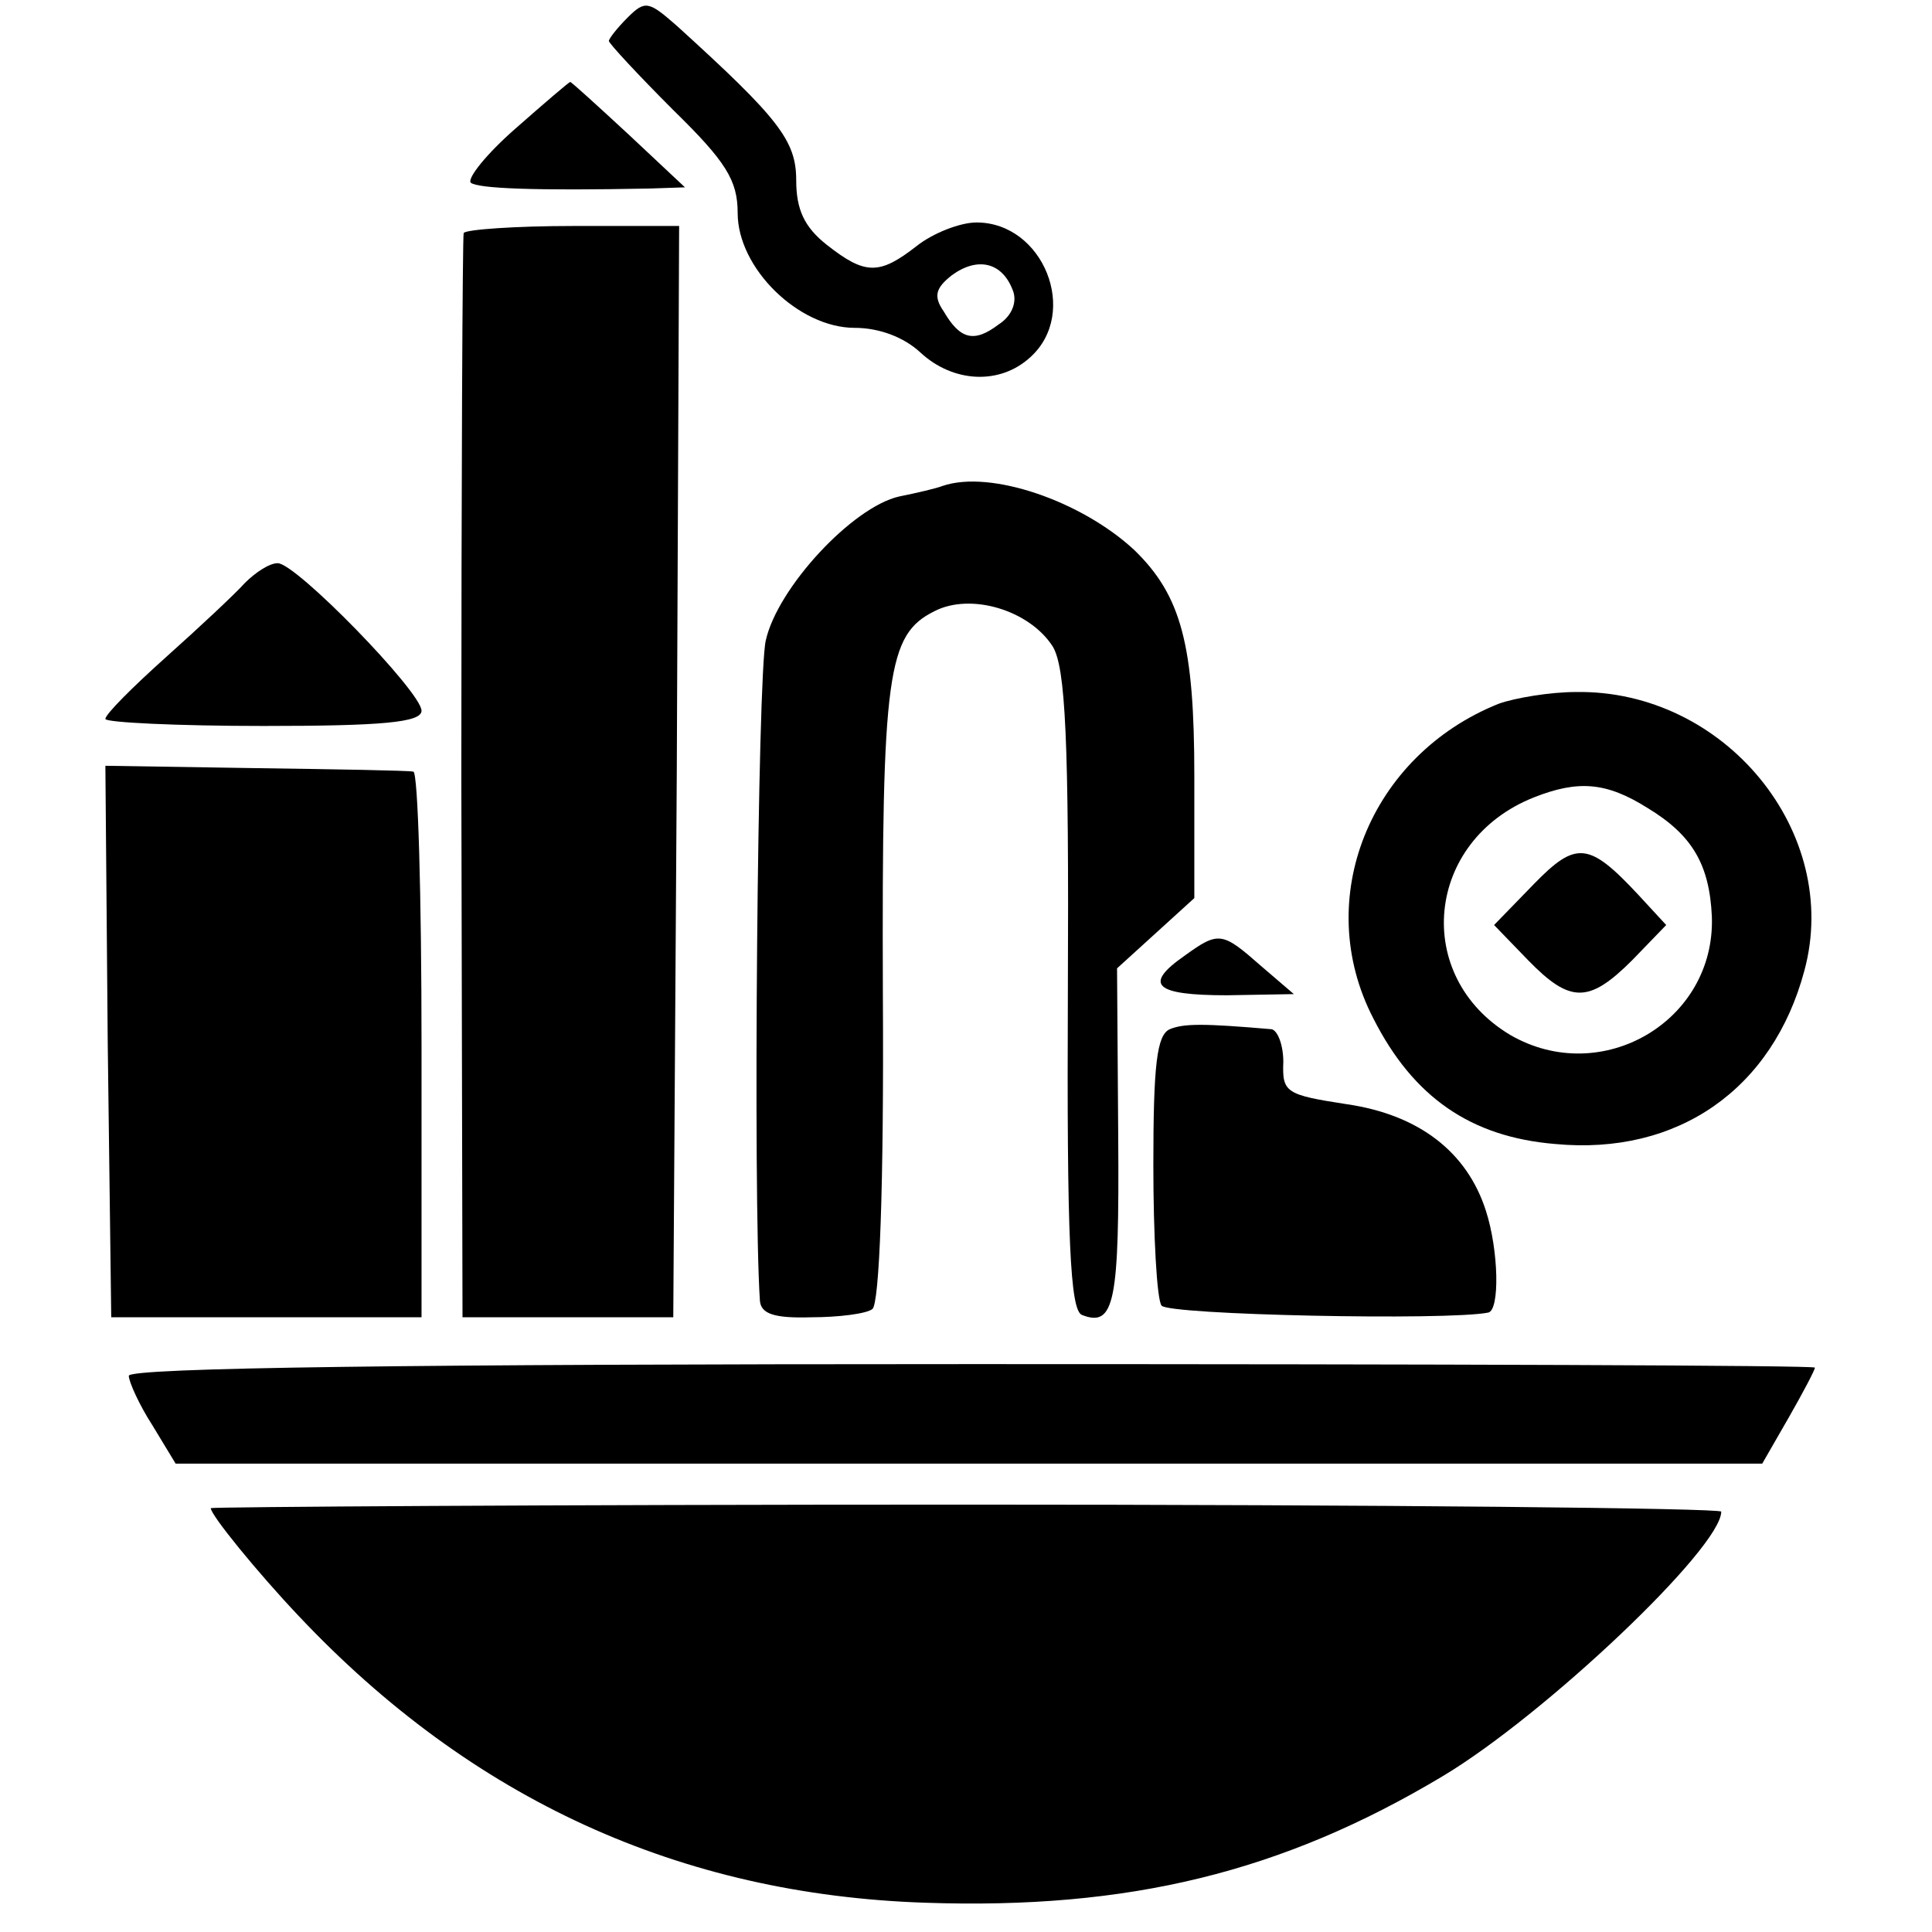
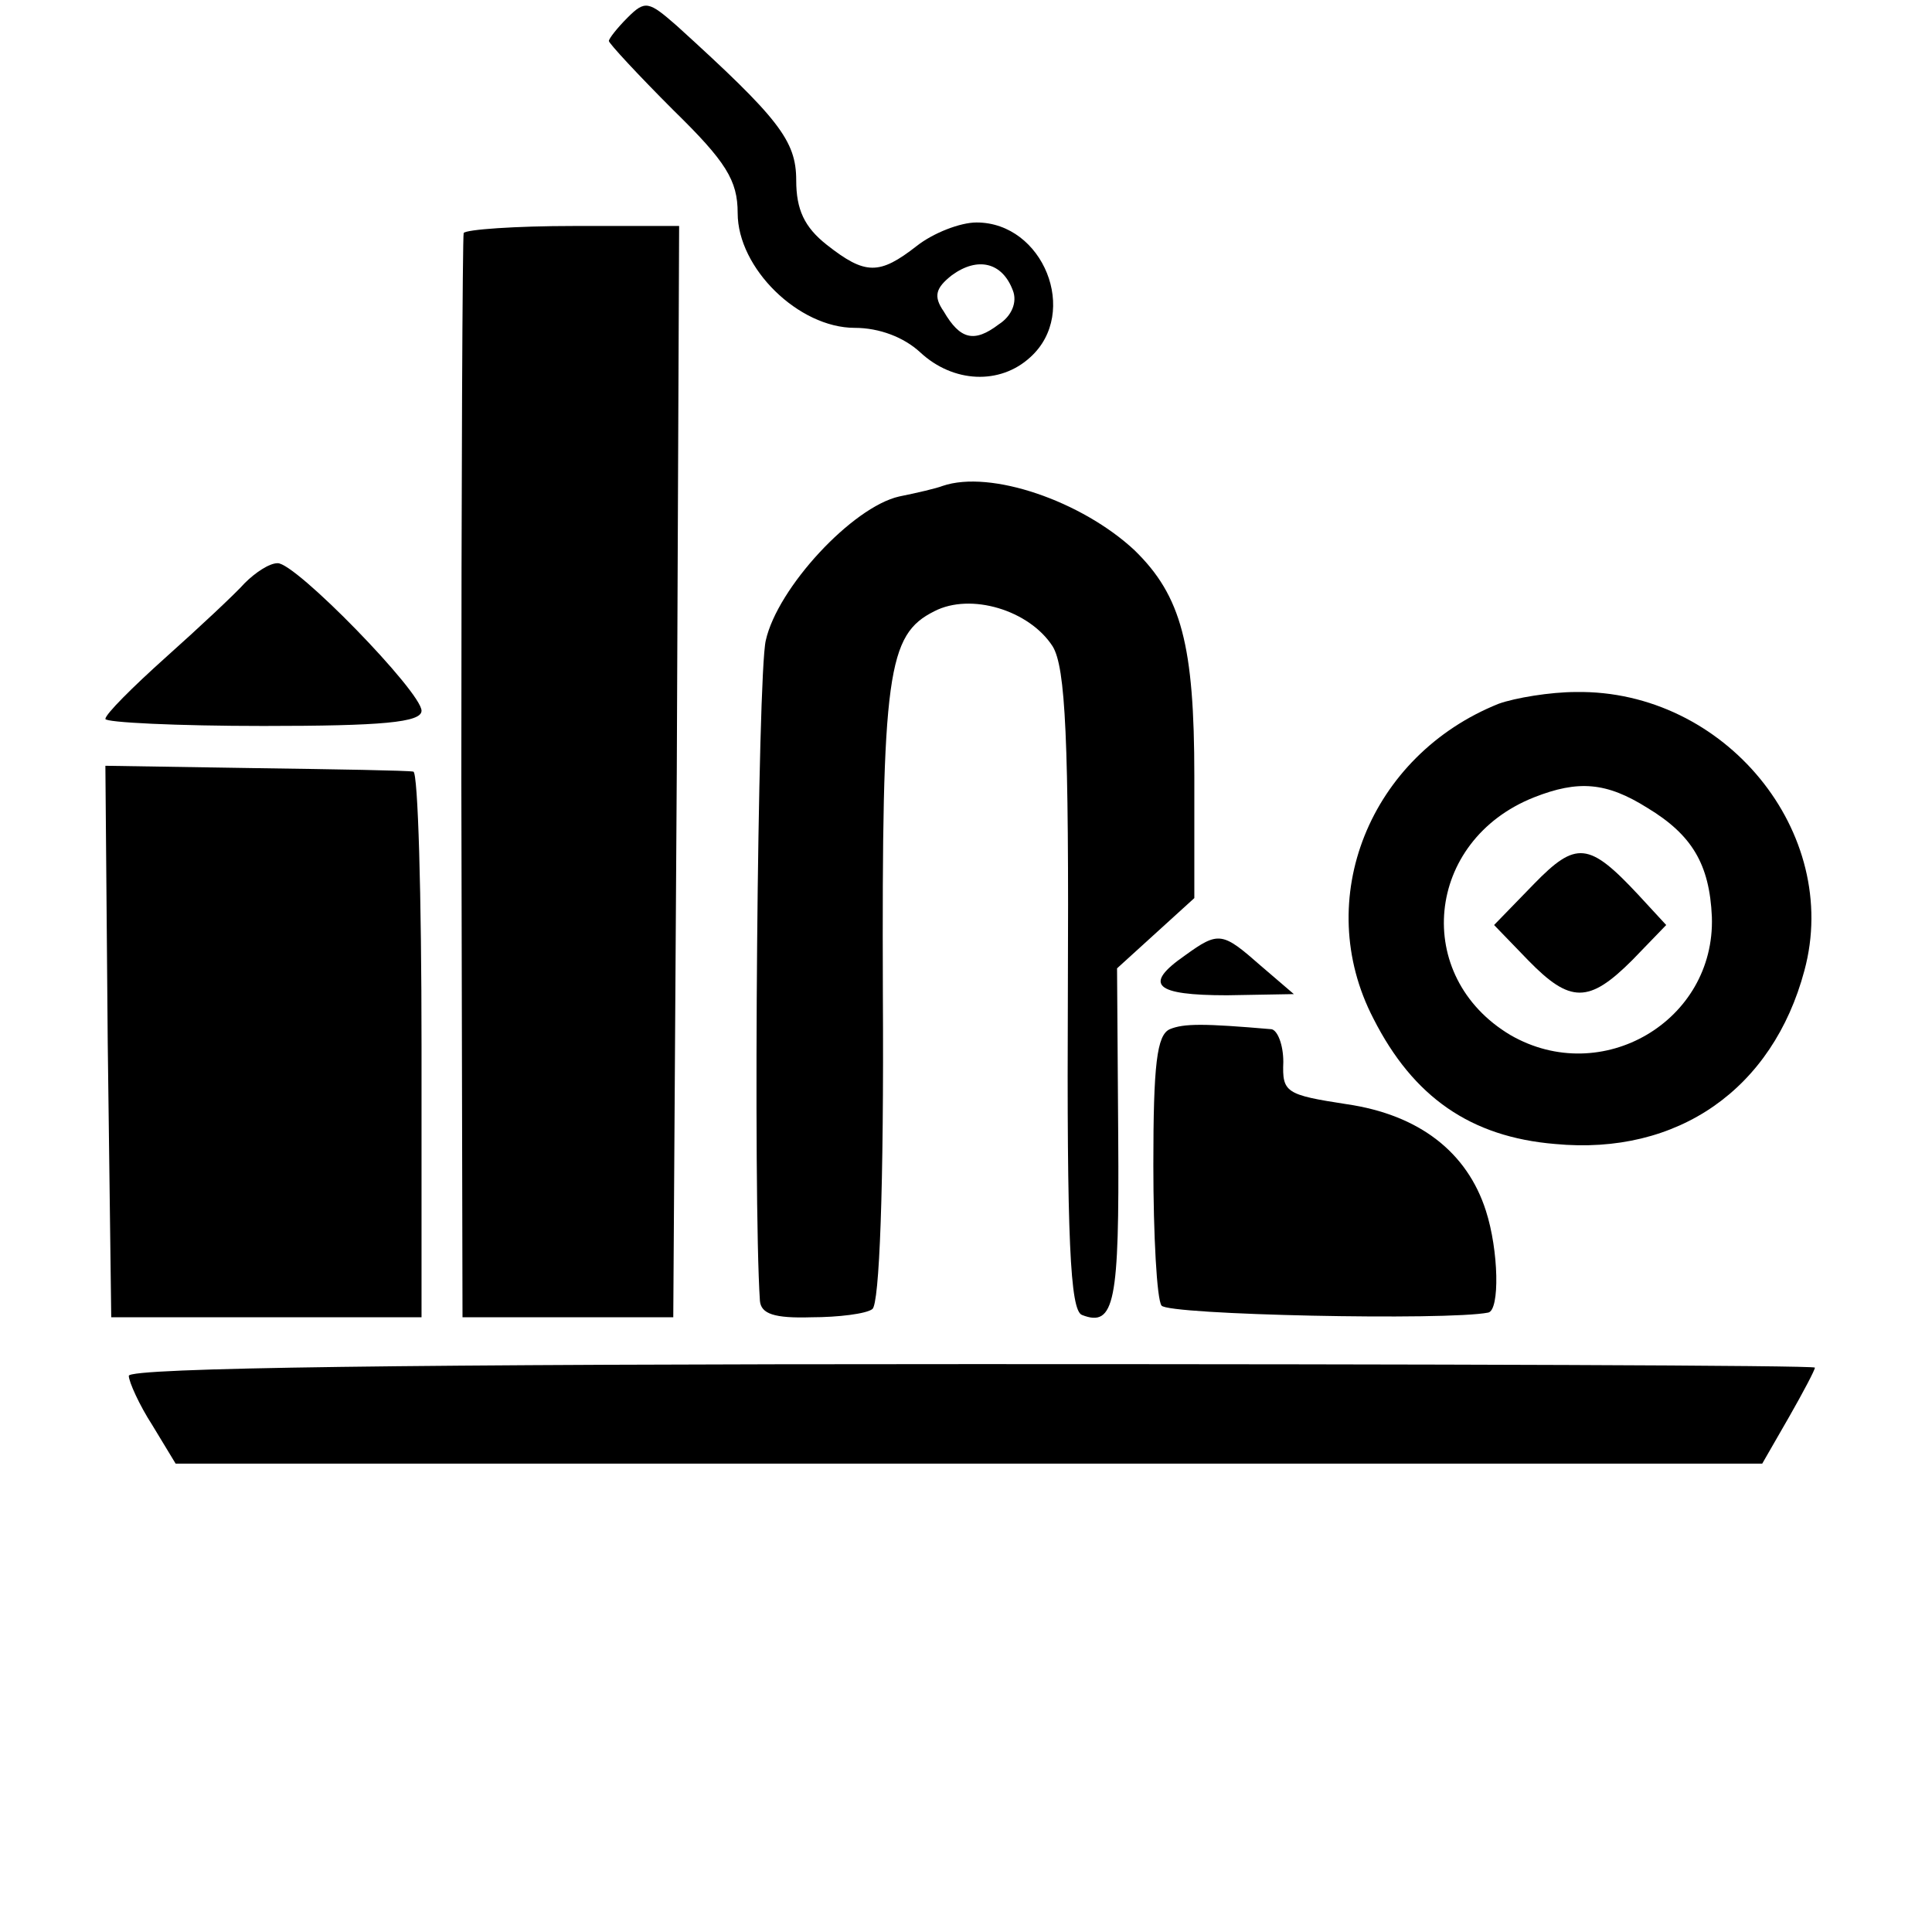
<svg xmlns="http://www.w3.org/2000/svg" version="1.0" width="165pt" height="165pt" viewBox="0 0 165 165" preserveAspectRatio="xMidYMid meet">
  <g transform="translate(0,165) scale(0.1,-0.1)" fill="#000000" stroke="none">
    <path d="M536 1635 c-9 -9 -16 -18 -16 -20 0 -2 25 -29 55 -59 45 -44 55 -60 55 -88 0 -47 52 -98 100 -98 21 0 42 -8 56 -21 28 -26 68 -28 94 -4 42 38 11 115 -46 115 -14 0 -37 -9 -51 -20 -32 -25 -44 -25 -77 1 -19 15 -26 30 -26 55 0 34 -15 53 -102 132 -24 21 -27 22 -42 7z m329 -233 c4 -10 -1 -22 -12 -29 -21 -16 -33 -13 -47 11 -9 13 -7 20 7 31 22 16 43 11 52 -13z" />
-     <path d="M440 1540 c-24 -21 -41 -42 -38 -46 6 -5 54 -7 153 -5 l30 1 -48 45 c-27 25 -49 45 -50 45 -1 0 -22 -18 -47 -40z" />
    <path d="M396 1451 c-1 -3 -2 -213 -2 -466 l1 -460 90 0 90 0 3 466 2 466 -90 0 c-50 0 -92 -3 -94 -6z" />
    <path d="M805 1235 c-5 -2 -22 -6 -37 -9 -40 -9 -104 -78 -114 -123 -7 -29 -11 -474 -5 -564 1 -11 12 -15 44 -14 23 0 47 3 52 7 6 4 10 103 9 270 -1 274 4 306 44 326 31 16 81 1 101 -30 11 -18 14 -79 13 -294 -1 -213 2 -273 12 -277 28 -11 32 11 31 152 l-1 144 33 30 33 30 0 104 c0 112 -11 154 -51 193 -45 42 -123 69 -164 55z" />
    <path d="M209 1152 c-8 -9 -39 -38 -67 -63 -29 -26 -52 -49 -52 -53 0 -3 61 -6 135 -6 101 0 135 3 135 13 0 16 -108 127 -123 126 -7 0 -19 -8 -28 -17z" />
    <path d="M1280 1049 c-110 -44 -160 -167 -107 -269 34 -67 83 -101 155 -107 105 -10 186 47 213 148 32 118 -68 240 -195 238 -22 0 -52 -5 -66 -10z m127 -89 c38 -23 53 -48 55 -93 3 -89 -94 -146 -172 -101 -84 50 -73 166 20 203 38 15 62 13 97 -9z" />
    <path d="M1310 895 l-34 -35 29 -30 c36 -37 52 -37 89 0 l29 30 -24 26 c-42 45 -53 46 -89 9z" />
    <path d="M92 760 l3 -235 133 0 132 0 0 232 c0 128 -3 234 -7 234 -5 1 -65 2 -136 3 l-127 2 2 -236z" />
    <path d="M1012 834 c-36 -25 -26 -34 36 -34 l57 1 -28 24 c-33 29 -36 30 -65 9z" />
    <path d="M999 771 c-11 -5 -14 -30 -14 -116 0 -60 3 -115 7 -120 5 -8 244 -13 279 -6 10 2 9 53 -2 87 -16 50 -57 82 -119 91 -52 8 -55 10 -54 36 0 15 -5 27 -10 28 -58 5 -75 5 -87 0z" />
    <path d="M110 475 c0 -5 9 -25 20 -42 l20 -33 677 0 678 0 23 40 c12 21 22 40 22 42 0 2 -324 3 -720 3 -476 0 -720 -3 -720 -10z" />
-     <path d="M180 362 c0 -6 40 -55 75 -92 148 -157 326 -238 535 -245 174 -6 305 26 442 108 87 52 238 195 238 226 0 3 -290 6 -645 6 -355 0 -645 -2 -645 -3z" />
  </g>
</svg>